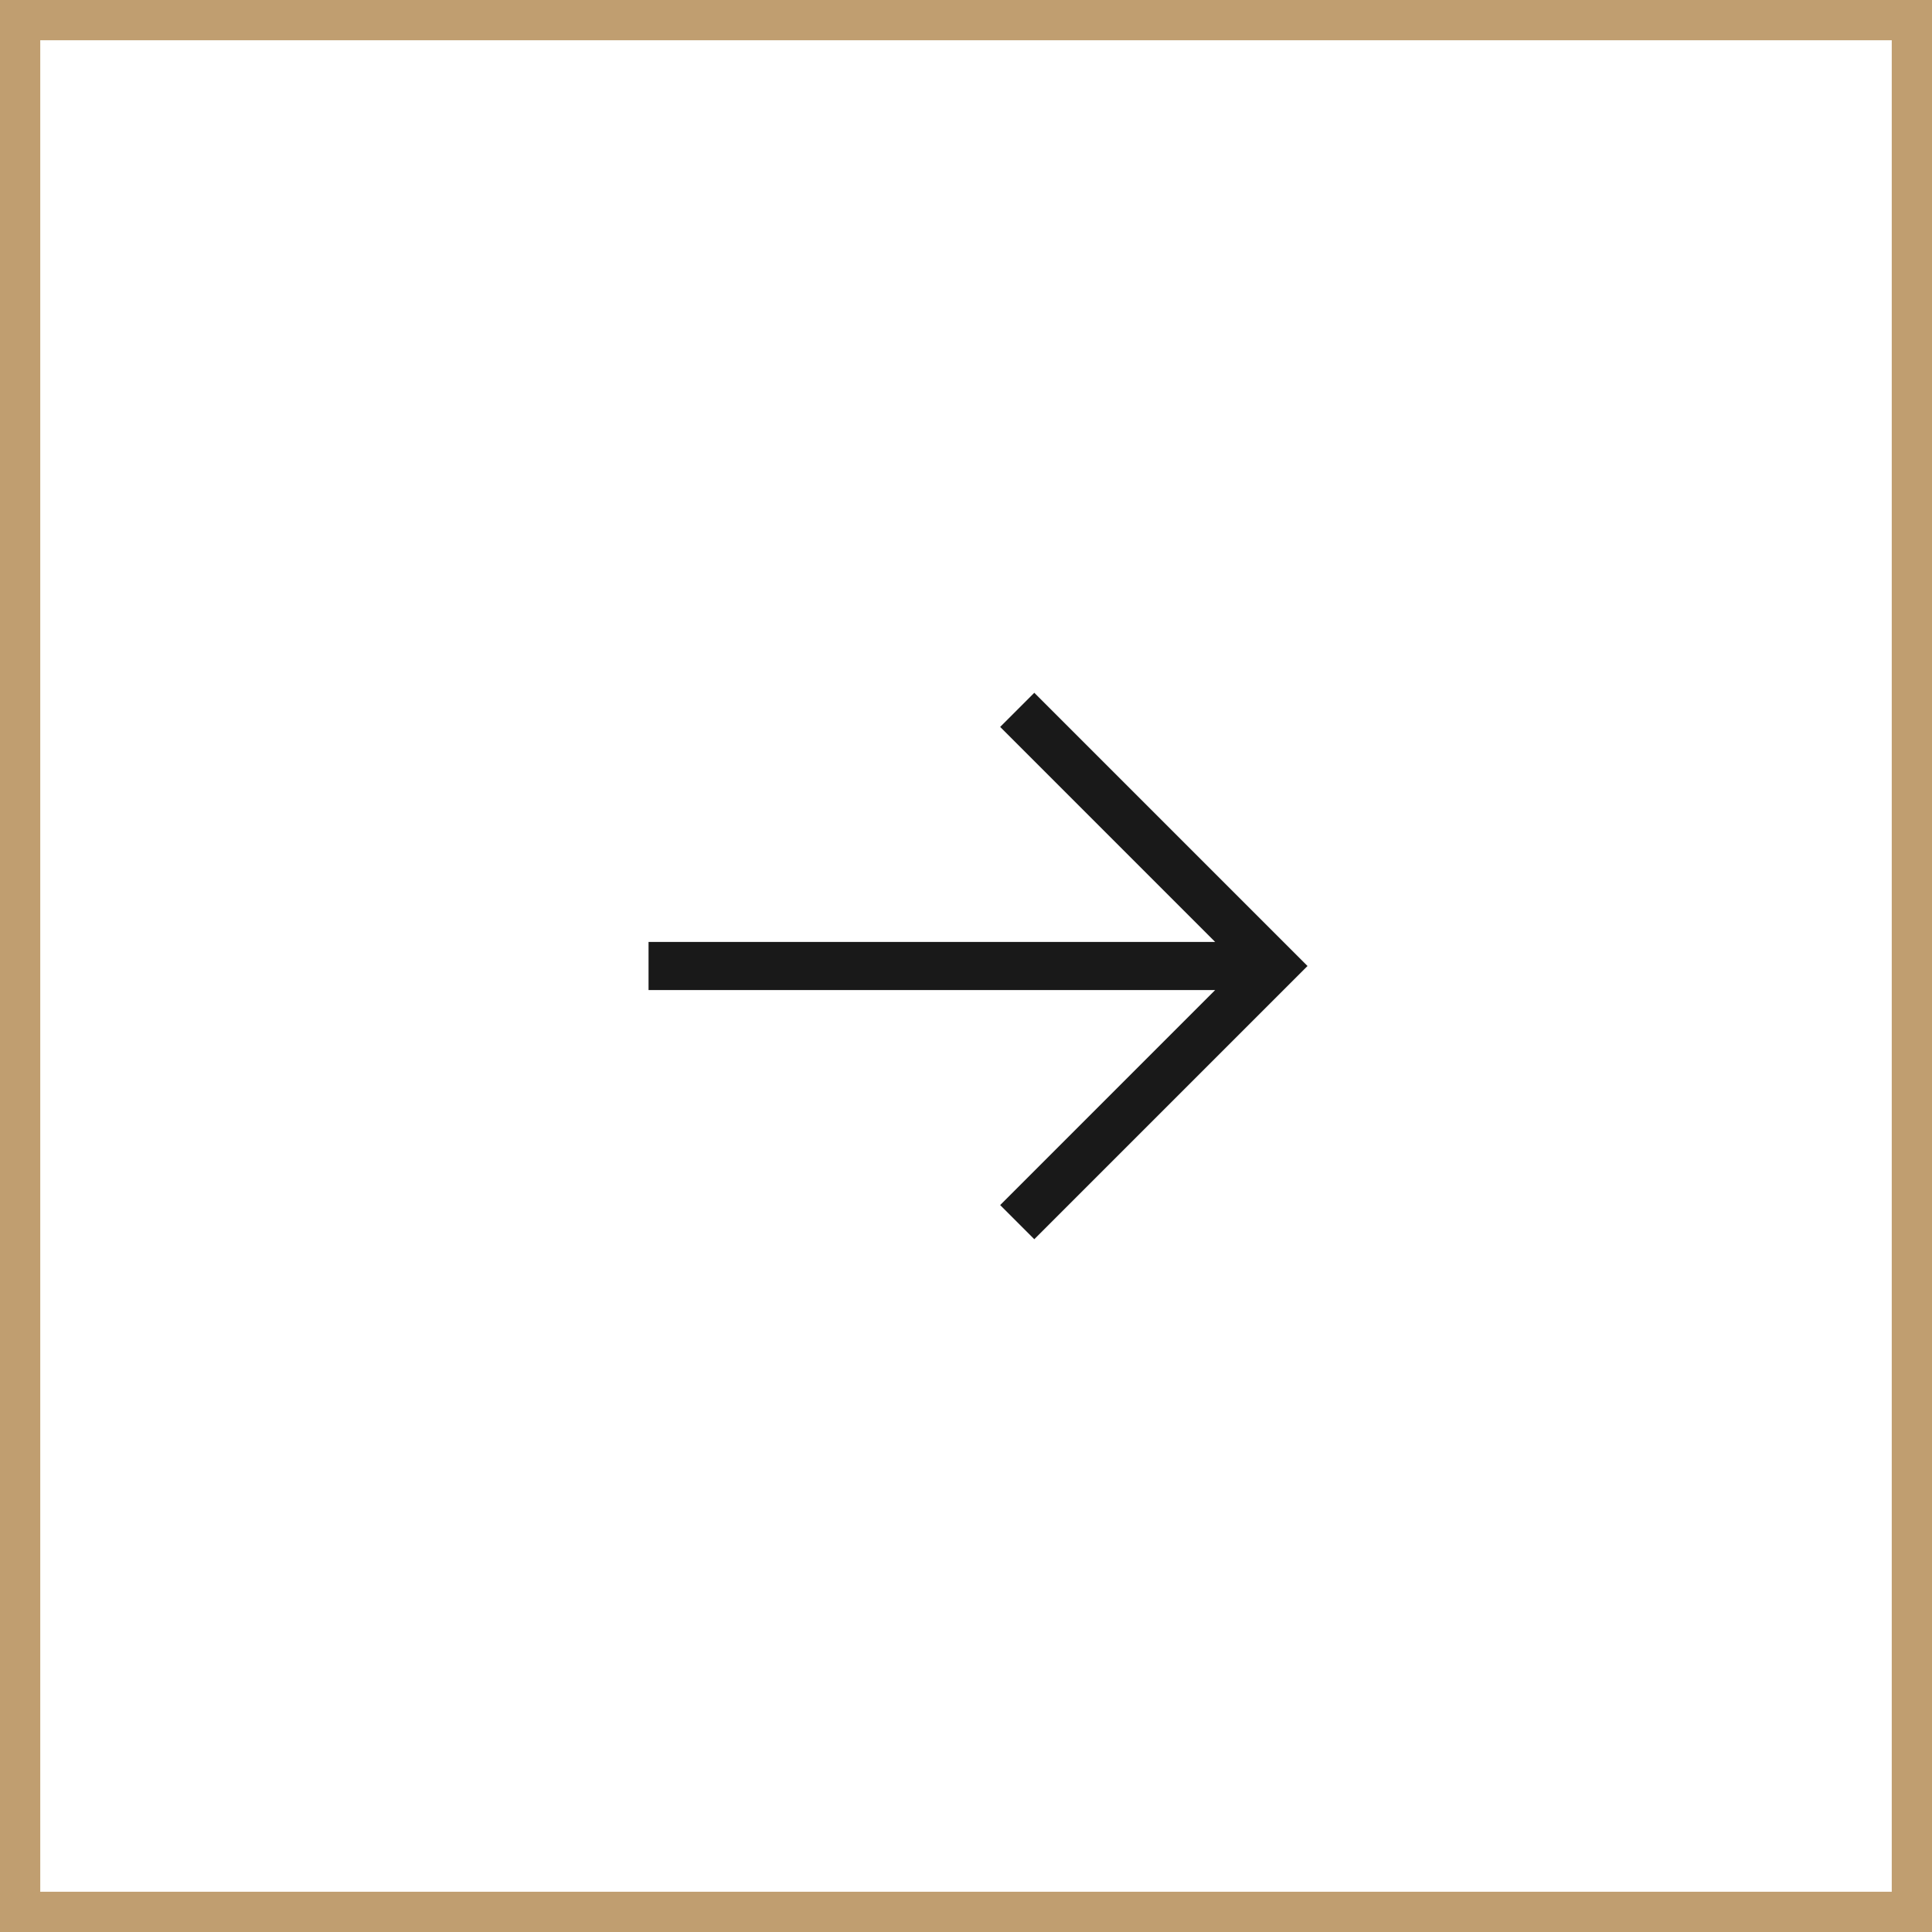
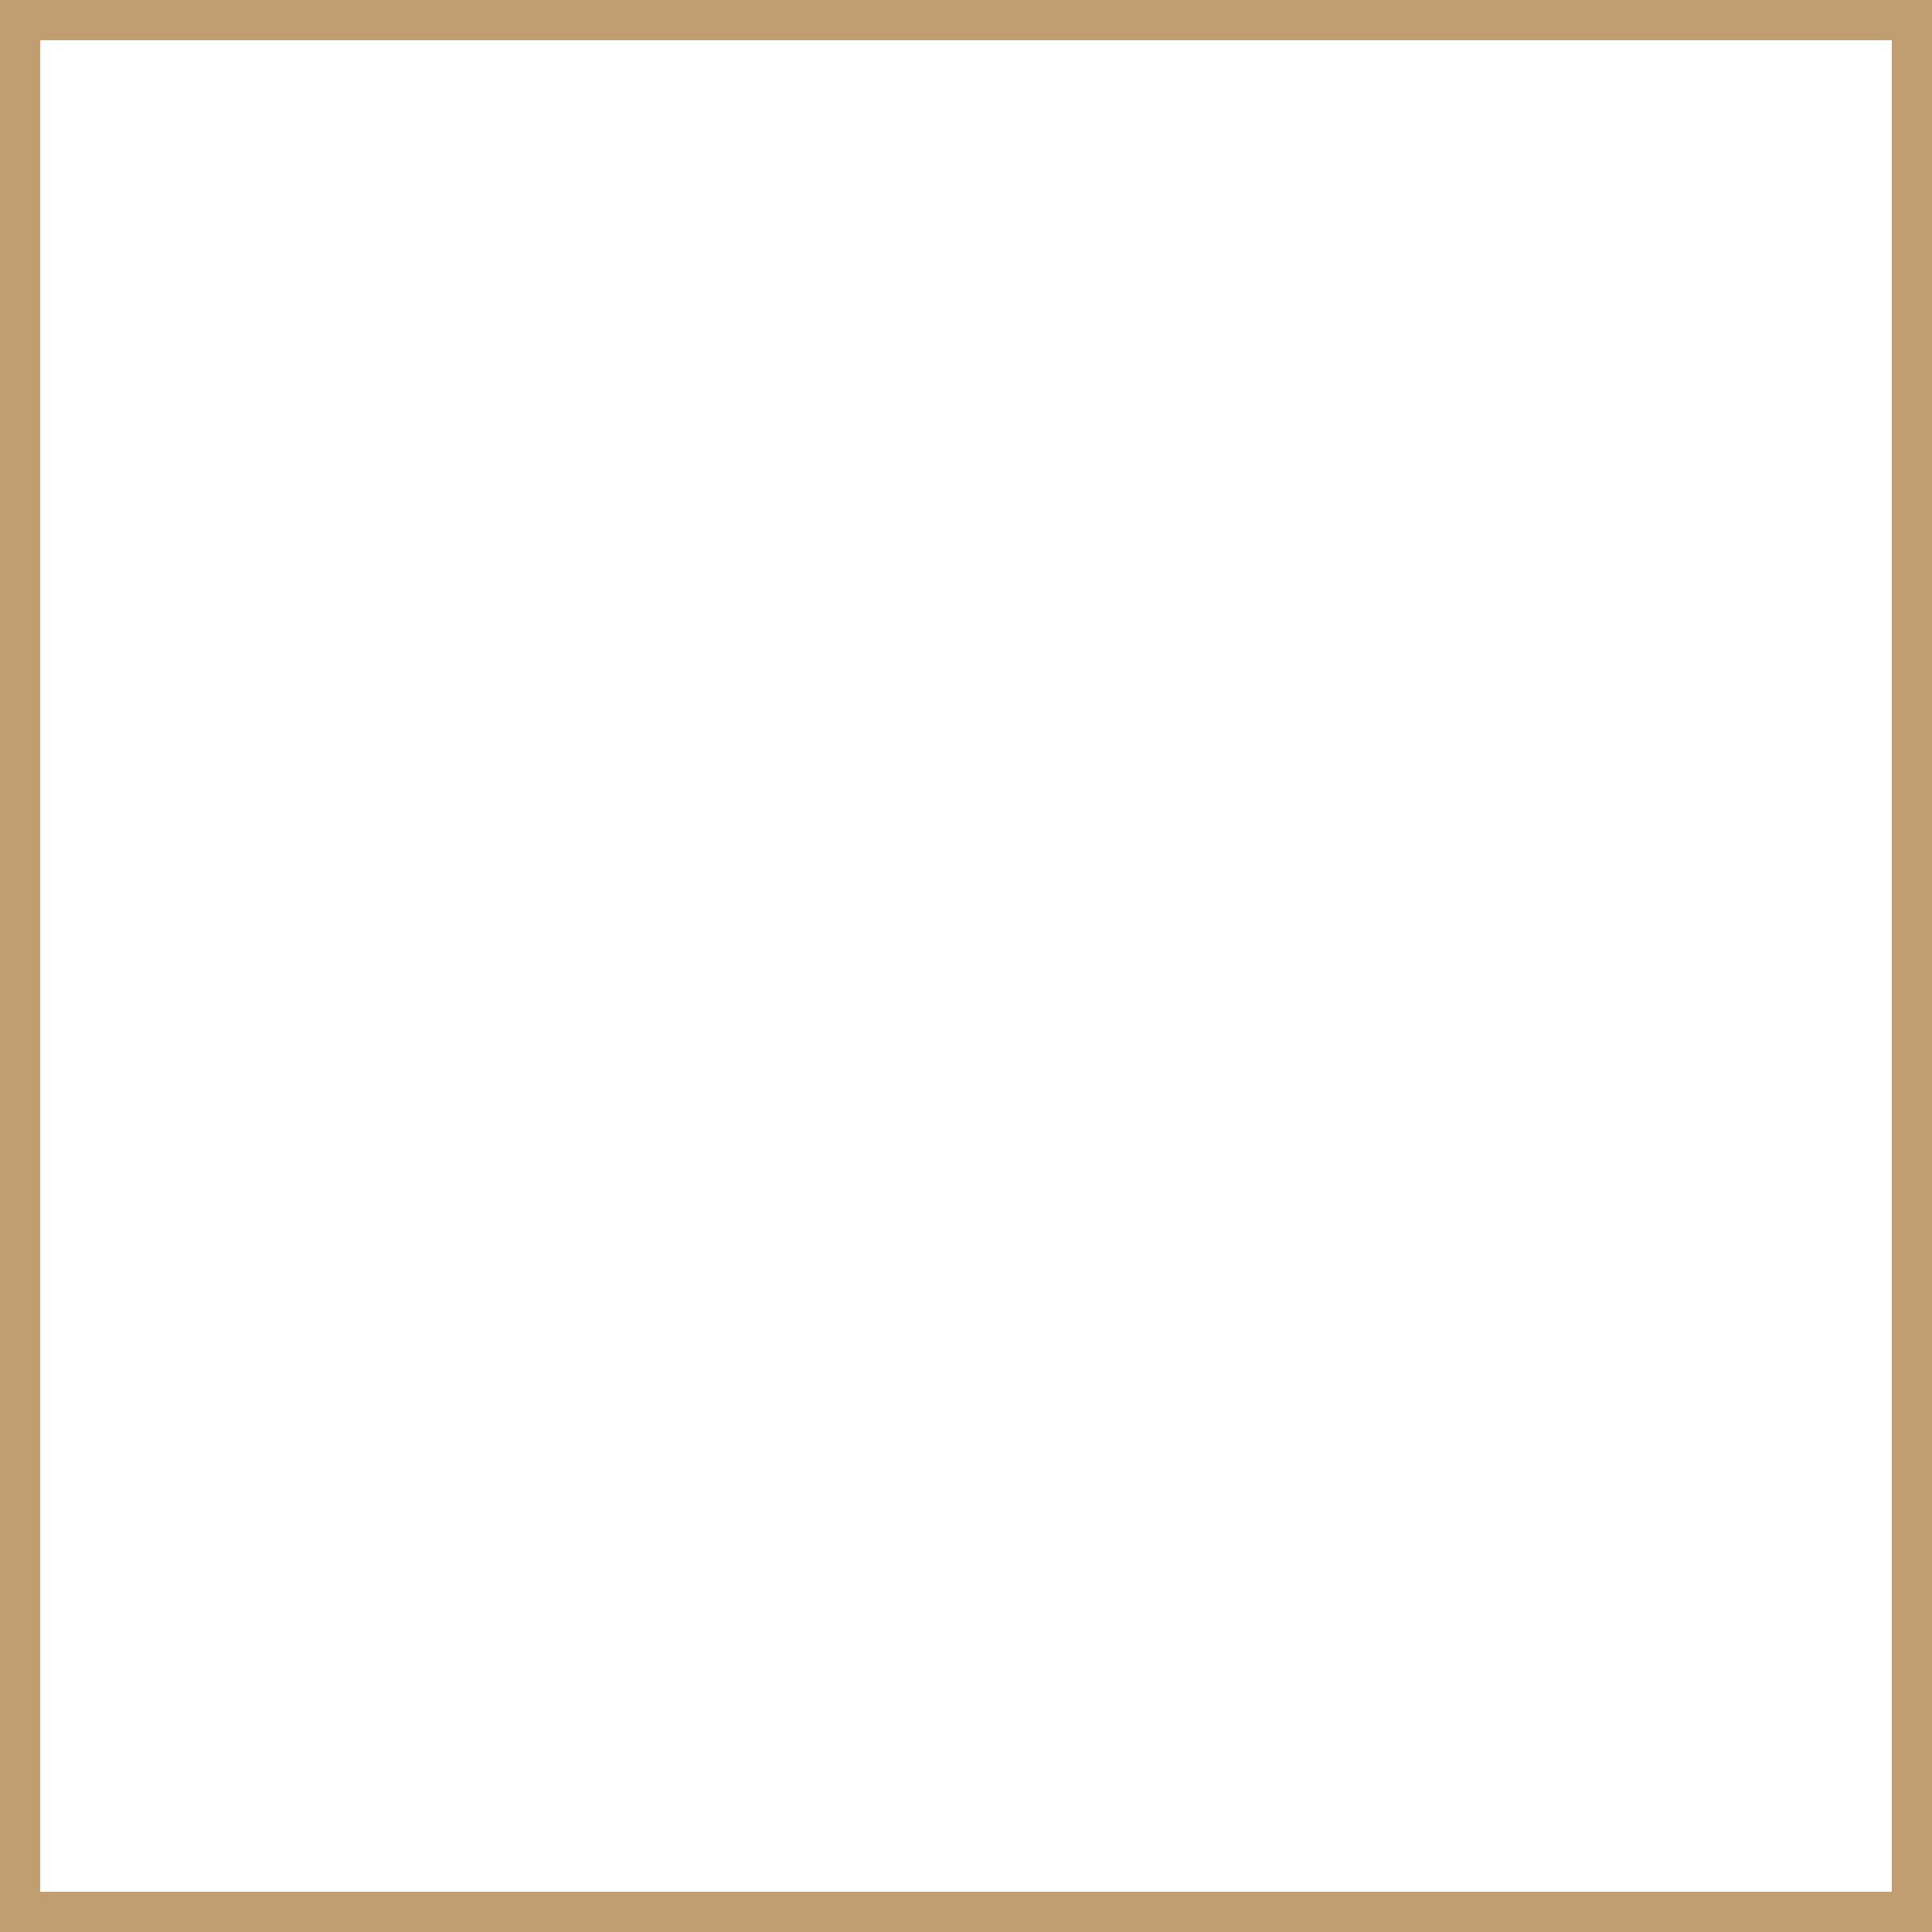
<svg xmlns="http://www.w3.org/2000/svg" width="48" height="48" viewBox="0 0 48 48" fill="none">
  <g opacity="0.9">
-     <path d="M25.697 30.788L24.849 29.94L30.19 24.598H16.113V23.402H30.19L24.849 18.06L25.697 17.212L32.485 24L25.697 30.788Z" fill="black" />
    <rect x="0.5" y="0.5" width="47" height="47" stroke="#B99360" />
  </g>
</svg>